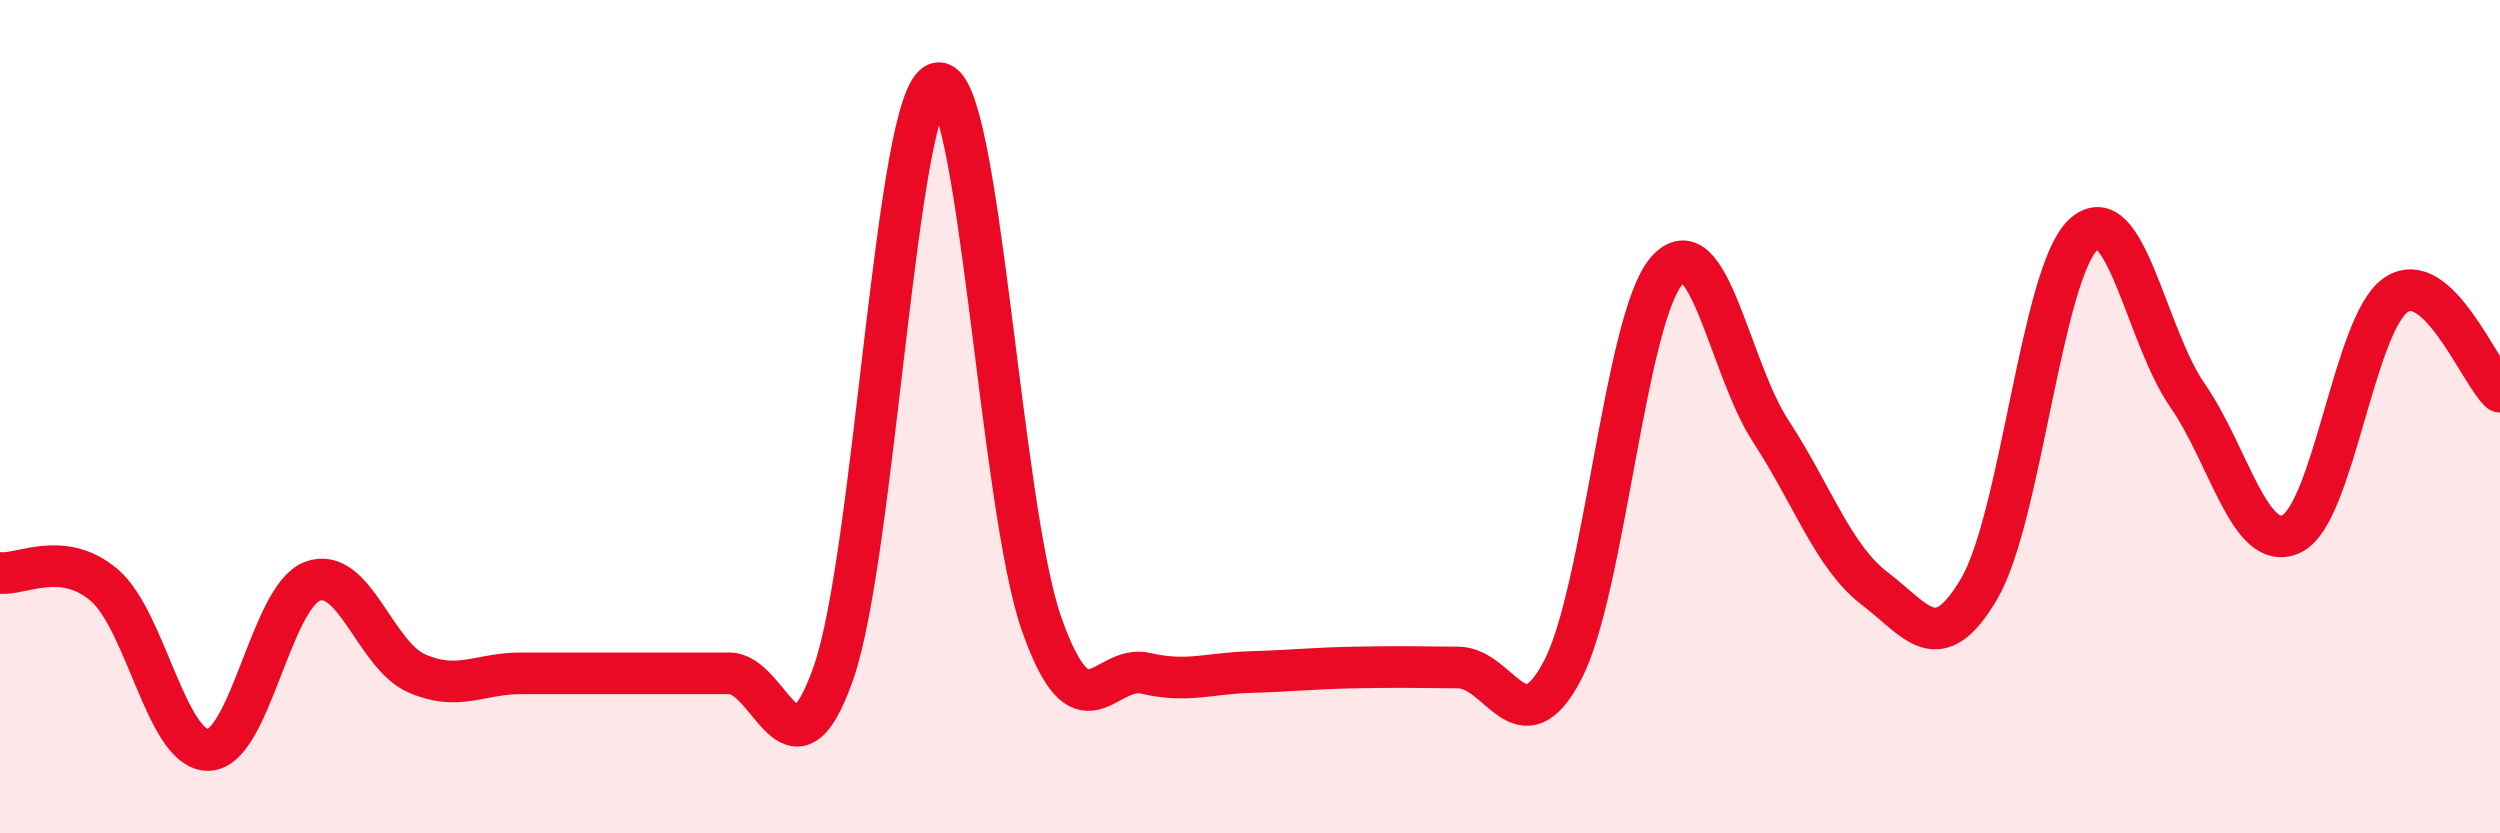
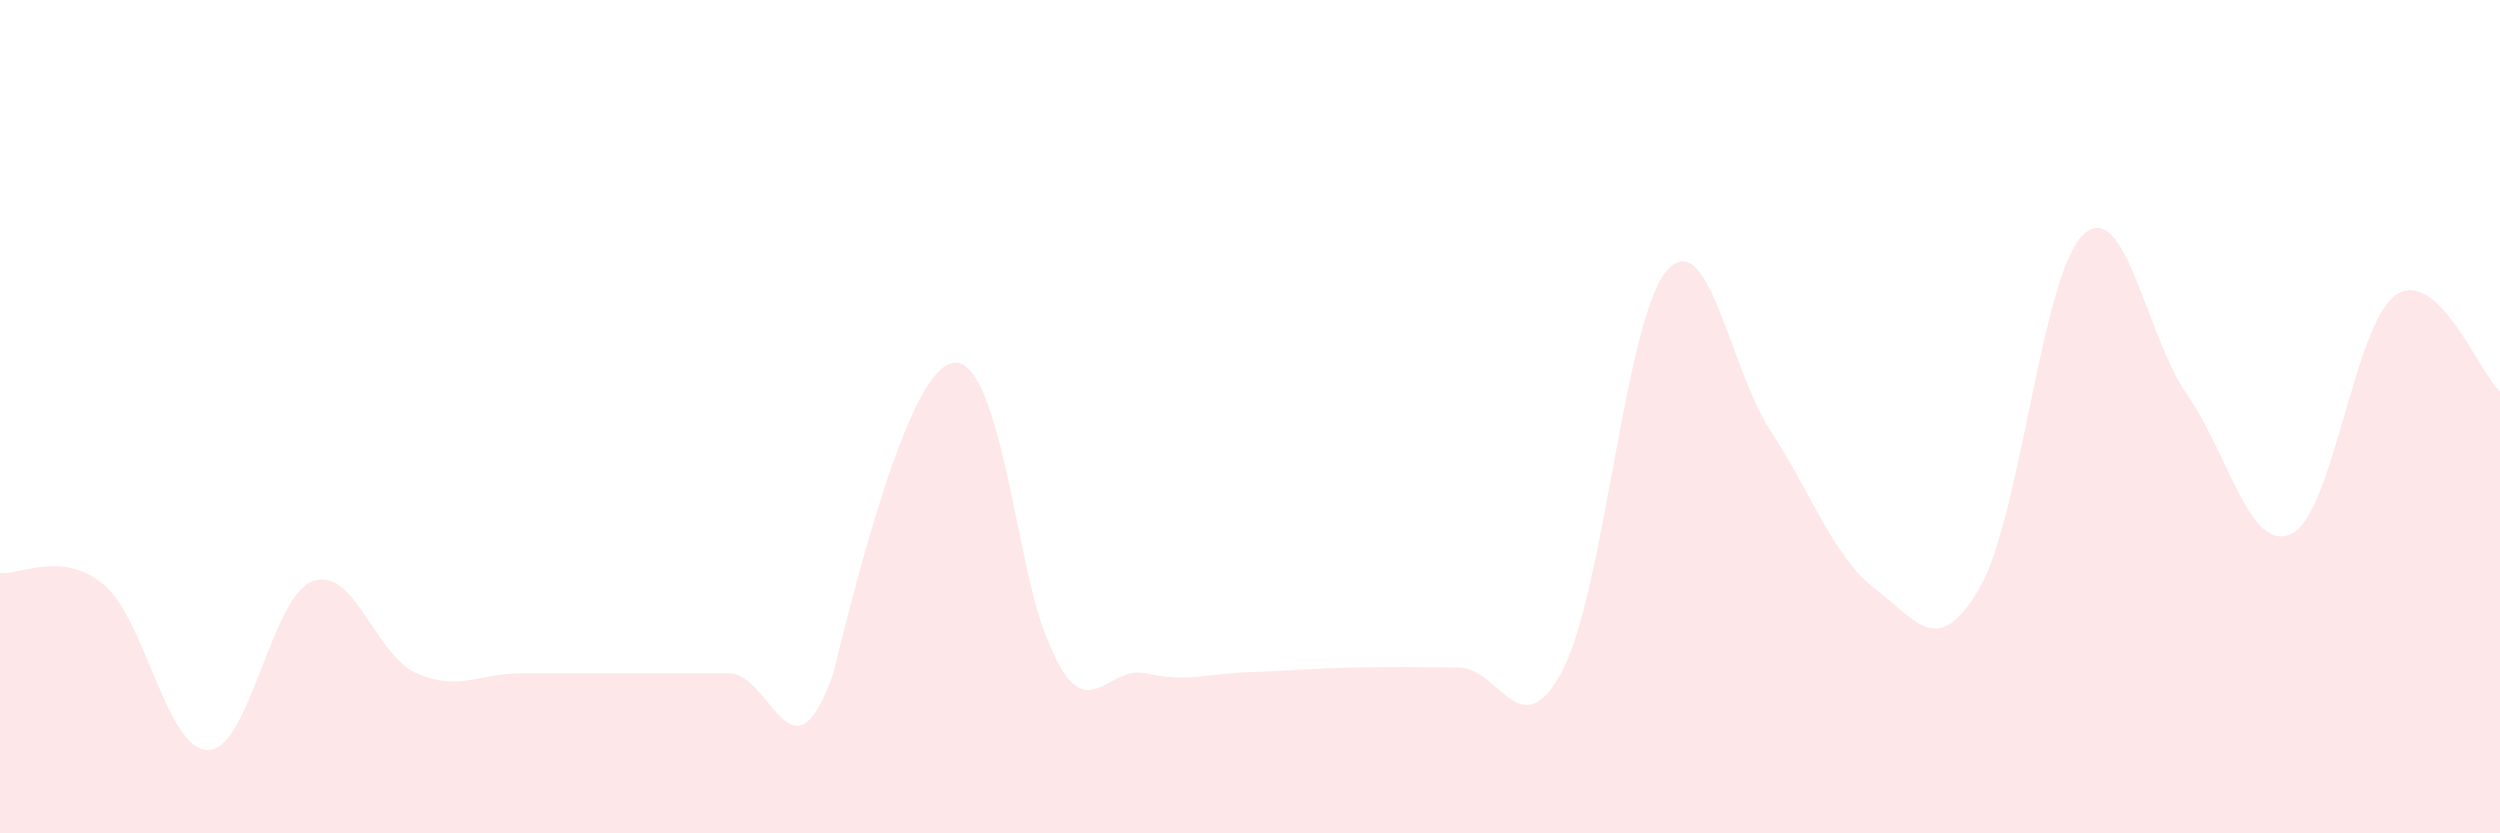
<svg xmlns="http://www.w3.org/2000/svg" width="60" height="20" viewBox="0 0 60 20">
-   <path d="M 0,13.75 C 0.5,13.81 1.5,13.19 2.5,14.04 C 3.5,14.89 4,18.02 5,18 C 6,17.98 6.5,14.32 7.5,13.95 C 8.5,13.58 9,15.72 10,16.16 C 11,16.6 11.5,16.16 12.5,16.16 C 13.5,16.16 14,16.16 15,16.16 C 16,16.16 16.5,16.16 17.5,16.16 C 18.5,16.16 19,18.99 20,16.16 C 21,13.33 21.5,2.24 22.5,2 C 23.5,1.76 24,12.15 25,14.98 C 26,17.81 26.5,15.93 27.5,16.16 C 28.5,16.39 29,16.16 30,16.13 C 31,16.1 31.5,16.04 32.5,16.02 C 33.5,16 34,16.01 35,16.02 C 36,16.03 36.5,17.99 37.5,16.09 C 38.5,14.19 39,7.65 40,6.5 C 41,5.35 41.5,8.82 42.5,10.35 C 43.5,11.88 44,13.37 45,14.13 C 46,14.89 46.5,15.83 47.5,14.13 C 48.5,12.43 49,6.56 50,5.63 C 51,4.7 51.5,8.05 52.5,9.49 C 53.5,10.93 54,13.29 55,12.81 C 56,12.33 56.5,7.76 57.5,7.08 C 58.5,6.4 59.5,8.94 60,9.4L60 20L0 20Z" fill="#EB0A25" opacity="0.1" stroke-linecap="round" stroke-linejoin="round" />
-   <path d="M 0,13.75 C 0.5,13.81 1.5,13.19 2.5,14.04 C 3.5,14.89 4,18.02 5,18 C 6,17.98 6.5,14.32 7.5,13.95 C 8.5,13.58 9,15.72 10,16.16 C 11,16.6 11.5,16.16 12.5,16.16 C 13.5,16.16 14,16.16 15,16.16 C 16,16.16 16.5,16.16 17.5,16.16 C 18.5,16.16 19,18.99 20,16.16 C 21,13.33 21.5,2.24 22.5,2 C 23.5,1.76 24,12.15 25,14.98 C 26,17.81 26.5,15.93 27.5,16.16 C 28.5,16.39 29,16.16 30,16.13 C 31,16.1 31.5,16.04 32.5,16.02 C 33.5,16 34,16.01 35,16.02 C 36,16.03 36.5,17.99 37.5,16.09 C 38.5,14.19 39,7.65 40,6.5 C 41,5.35 41.5,8.82 42.5,10.35 C 43.5,11.88 44,13.37 45,14.13 C 46,14.89 46.5,15.83 47.5,14.13 C 48.5,12.43 49,6.56 50,5.63 C 51,4.7 51.5,8.05 52.5,9.49 C 53.5,10.93 54,13.29 55,12.81 C 56,12.33 56.5,7.76 57.5,7.08 C 58.5,6.4 59.5,8.94 60,9.4" stroke="#EB0A25" stroke-width="1" fill="none" stroke-linecap="round" stroke-linejoin="round" />
+   <path d="M 0,13.75 C 0.5,13.81 1.5,13.19 2.5,14.04 C 3.5,14.89 4,18.02 5,18 C 6,17.98 6.5,14.32 7.5,13.95 C 8.5,13.58 9,15.72 10,16.16 C 11,16.6 11.5,16.16 12.5,16.16 C 13.5,16.16 14,16.16 15,16.16 C 16,16.16 16.5,16.16 17.5,16.16 C 18.5,16.16 19,18.99 20,16.16 C 23.5,1.76 24,12.15 25,14.98 C 26,17.81 26.5,15.93 27.5,16.16 C 28.5,16.39 29,16.16 30,16.13 C 31,16.1 31.5,16.04 32.5,16.02 C 33.5,16 34,16.01 35,16.02 C 36,16.03 36.5,17.99 37.5,16.09 C 38.5,14.19 39,7.65 40,6.5 C 41,5.35 41.5,8.82 42.5,10.35 C 43.5,11.88 44,13.37 45,14.13 C 46,14.89 46.5,15.83 47.5,14.13 C 48.5,12.43 49,6.56 50,5.63 C 51,4.7 51.5,8.05 52.5,9.49 C 53.5,10.93 54,13.29 55,12.81 C 56,12.33 56.5,7.76 57.5,7.08 C 58.5,6.4 59.5,8.94 60,9.4L60 20L0 20Z" fill="#EB0A25" opacity="0.1" stroke-linecap="round" stroke-linejoin="round" />
</svg>